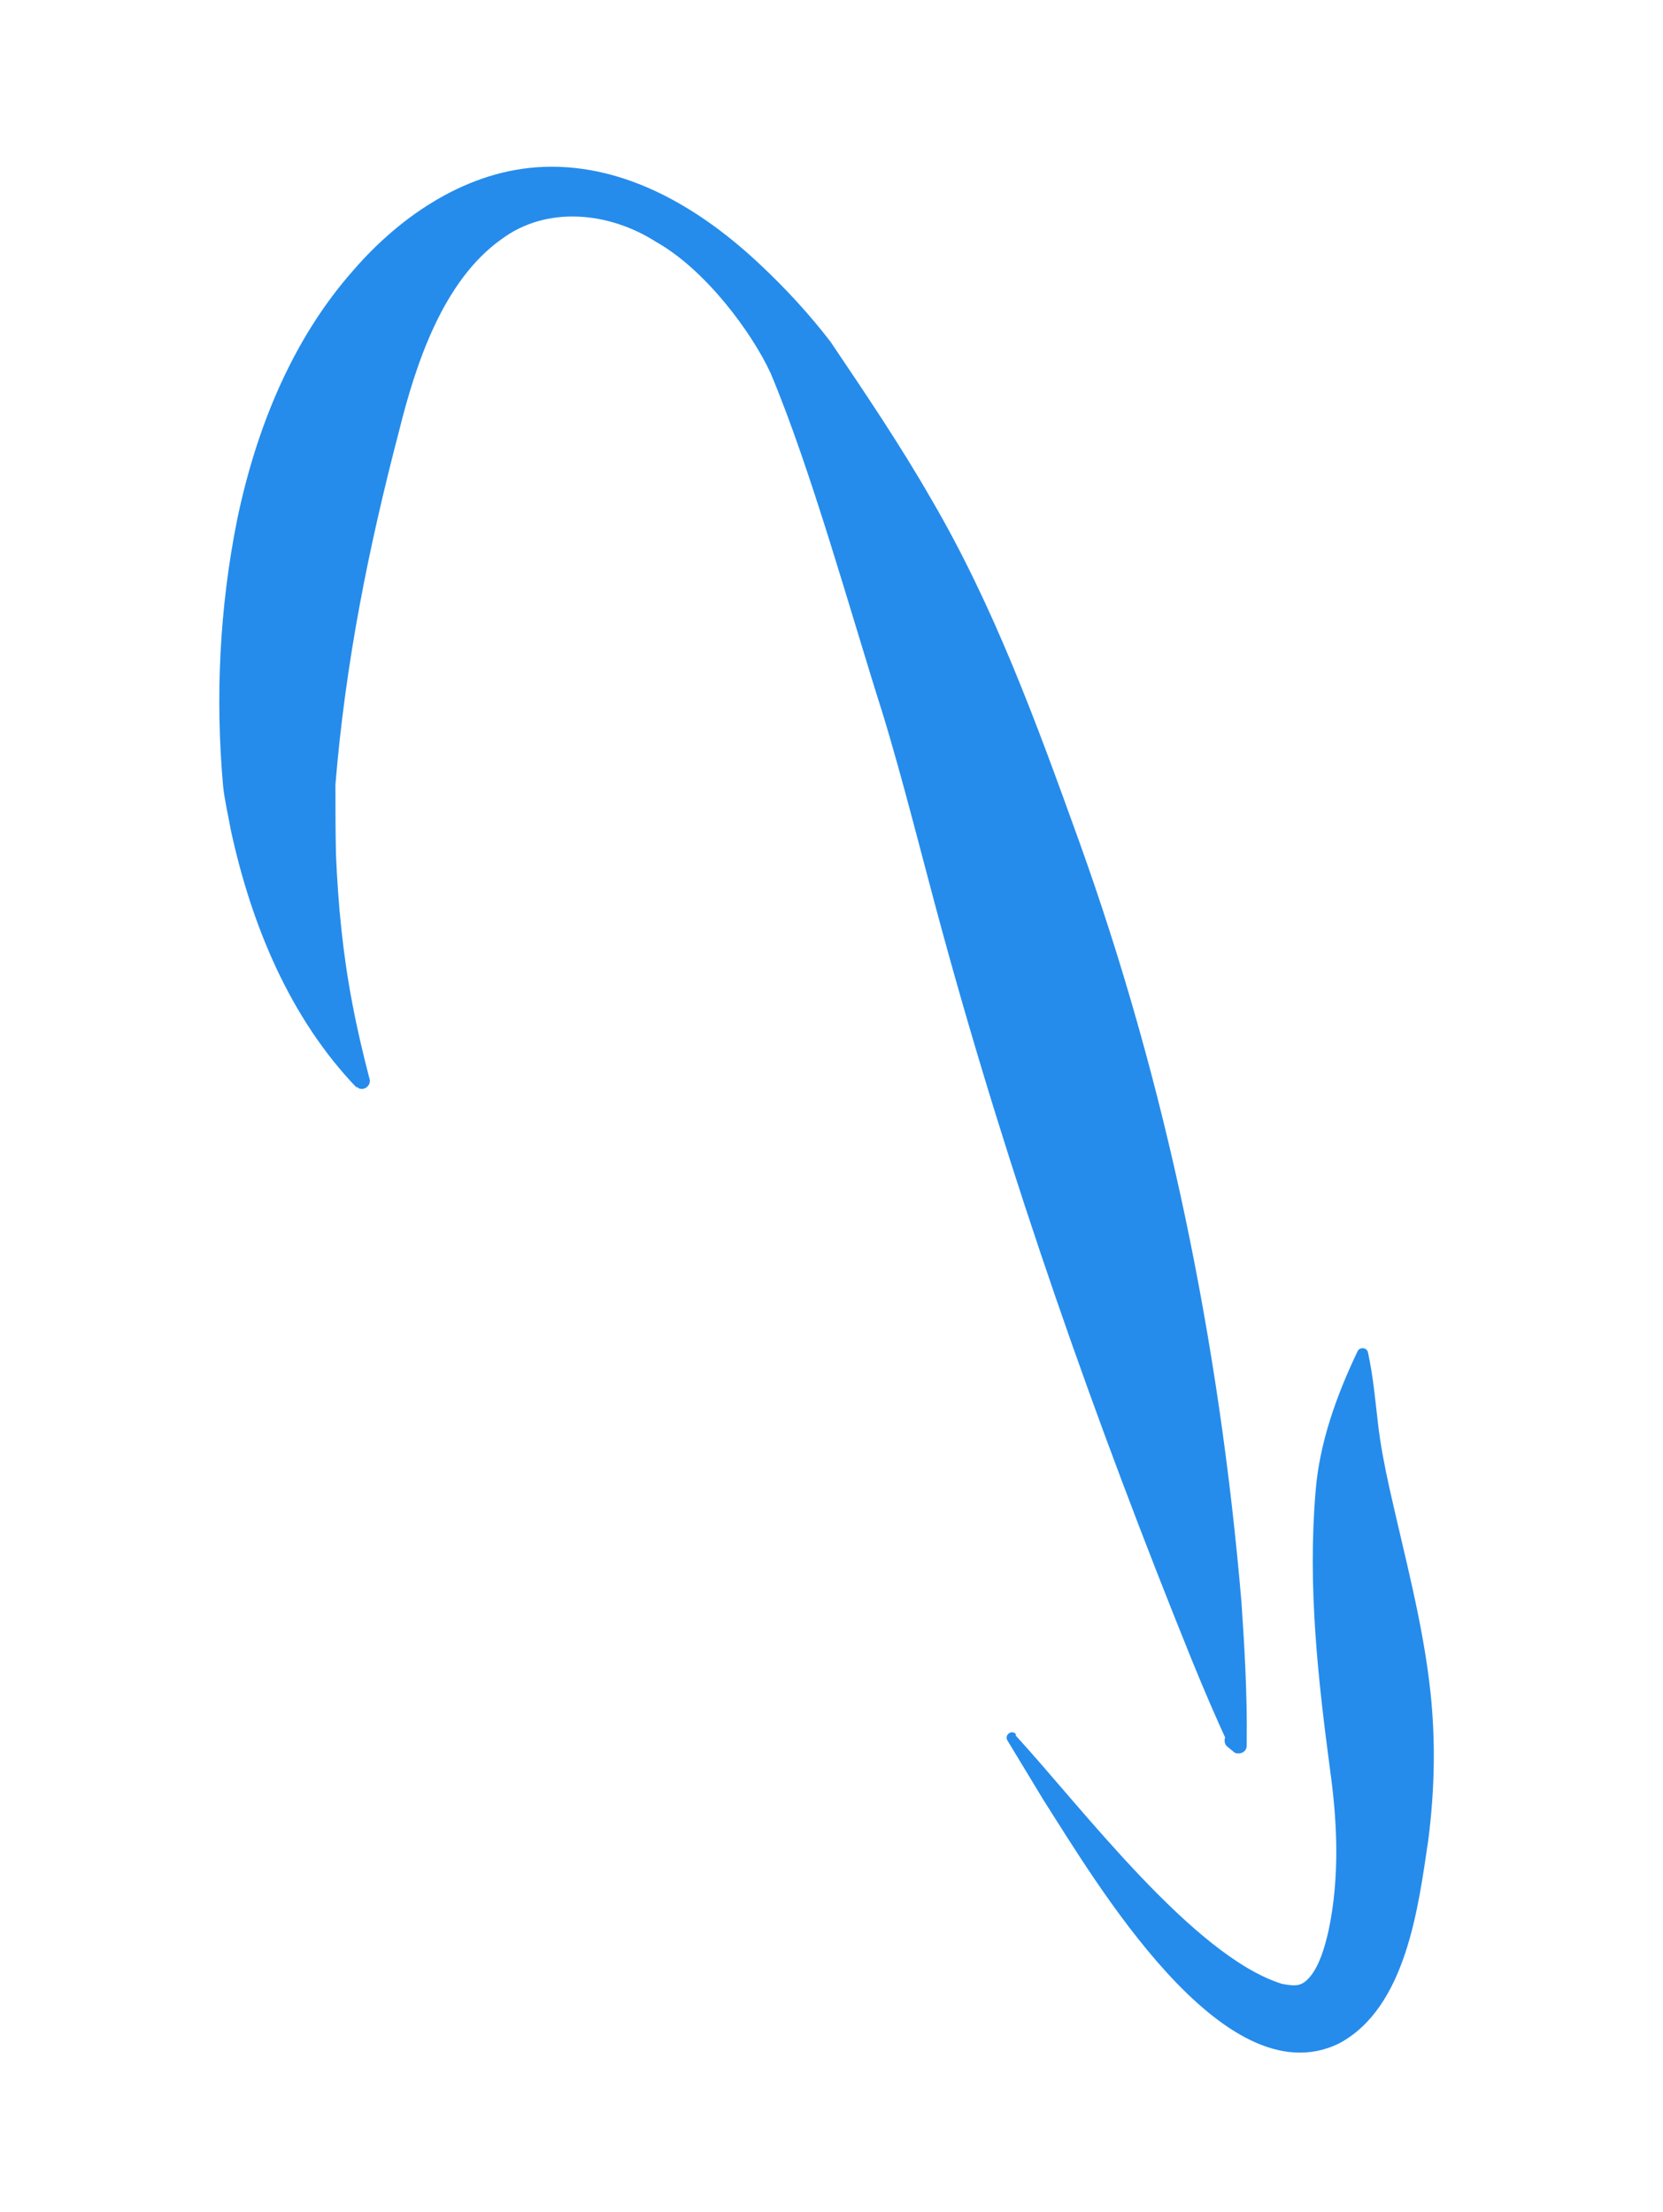
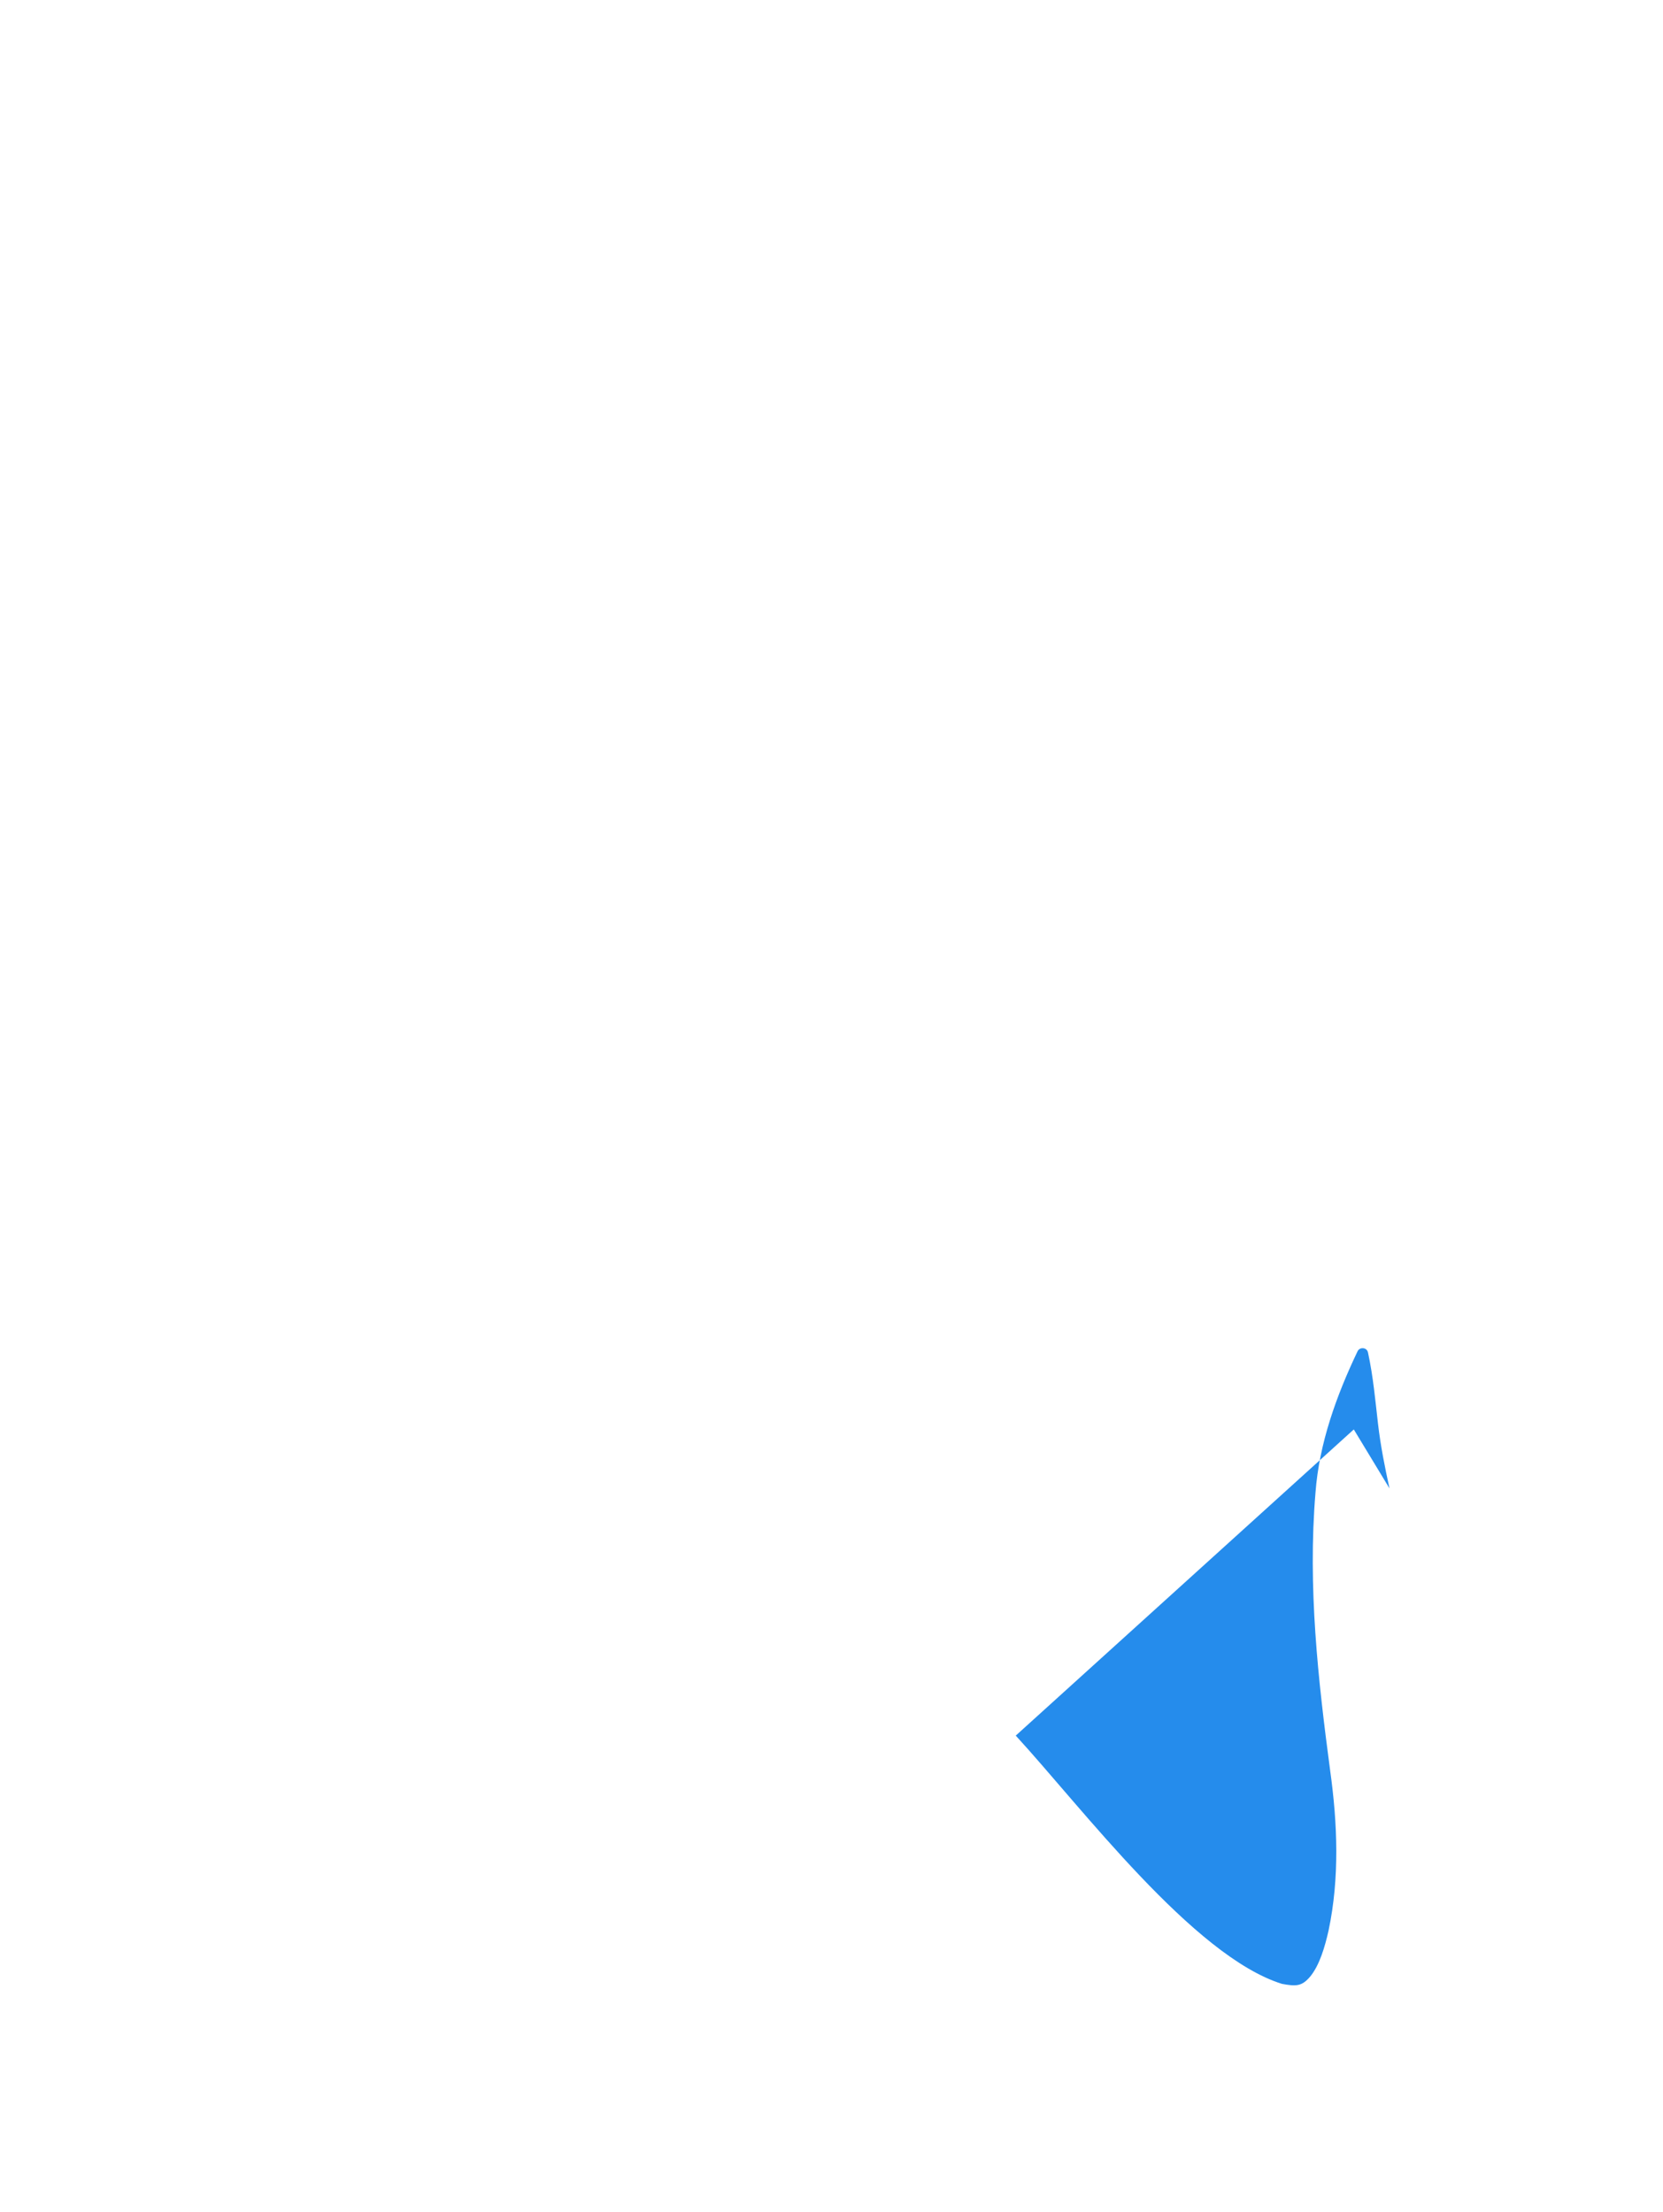
<svg xmlns="http://www.w3.org/2000/svg" id="Layer_1" viewBox="0 0 316.8 421.5">
  <defs>
    <style>.st0 { fill: #258cec; }</style>
  </defs>
-   <path class="st0" d="M68 207.3c-12.8-13.3-20.1-31.1-24-49-.5-2.8-1.2-5.7-1.5-8.5-1.5-16.8-.7-34 2.7-50.9 3.6-17.2 10.4-34.2 22.2-47.5 9.1-10.5 21.9-19.1 36.2-19.6 15.9-.6 30.2 8.2 41.3 18.7 4.8 4.5 9.3 9.4 13.3 14.6 6.6 9.8 13.3 19.7 19.2 30 12 20.5 20.1 42.8 28.1 65 16.8 46.7 26.8 95.7 31 145.2.6 8.8 1.1 17.6 1 26.5v.8c0 .9-.7 1.5-1.6 1.5-.4.0-.7-.1-1-.4l-1.1-.9c-.6-.5-.7-1.5-.2-2.1.4-.4 1-.6 1.5-.5l1.4.3-2.5 1.9c-2.5-5.4-4.8-10.8-7-16.2-18.4-45.5-34.7-91.8-47.6-139.1-3.5-12.8-7.4-28.6-11.3-41.3-6.1-19.2-13.6-46.4-21.3-64.7-3.6-7.8-12.4-19.7-21.8-25-8.9-5.7-20.8-7-29.5-.5C84.4 53.5 79.2 69.3 76 82.2c-5.8 22.2-10.2 44.1-12.1 67.3v-.8c0 4.7.0 9.4.1 14.1.4 9.5 1.3 18.9 3.1 28.3.9 4.8 2 9.5 3.3 14.5.4 1.4-1.5 2.6-2.5 1.4h0z" />
-   <path class="st0" d="M193.5 330.7c12.5 13.6 33.8 42 50.7 47.3 2.7.5 3.8.5 5.4-1.4 1.8-2.2 2.8-5.7 3.5-8.8 2.1-10 1.7-20.3.3-30.4-2.3-17.3-4.3-35-2.8-53 .7-9.4 4-18.5 8-26.9.4-.9 1.8-.8 2 .2 1 4.6 1.4 9.2 1.9 13.5s1.3 8.3 2.2 12.4c2.8 12.6 6.4 25.7 7.8 38.8 1 9.3.8 18.7-.4 28.1-1.9 12.8-4.2 32.1-17.1 38.9-22 10.6-46.4-31.1-56.2-46.4l-6.9-11.4c-.6-1 .8-2.1 1.6-1.2h0z" />
+   <path class="st0" d="M193.5 330.7c12.5 13.6 33.8 42 50.7 47.3 2.7.5 3.8.5 5.4-1.4 1.8-2.2 2.8-5.7 3.5-8.8 2.1-10 1.7-20.3.3-30.4-2.3-17.3-4.3-35-2.8-53 .7-9.4 4-18.5 8-26.9.4-.9 1.8-.8 2 .2 1 4.6 1.4 9.2 1.9 13.5s1.3 8.3 2.2 12.4l-6.9-11.4c-.6-1 .8-2.1 1.6-1.2h0z" />
</svg>